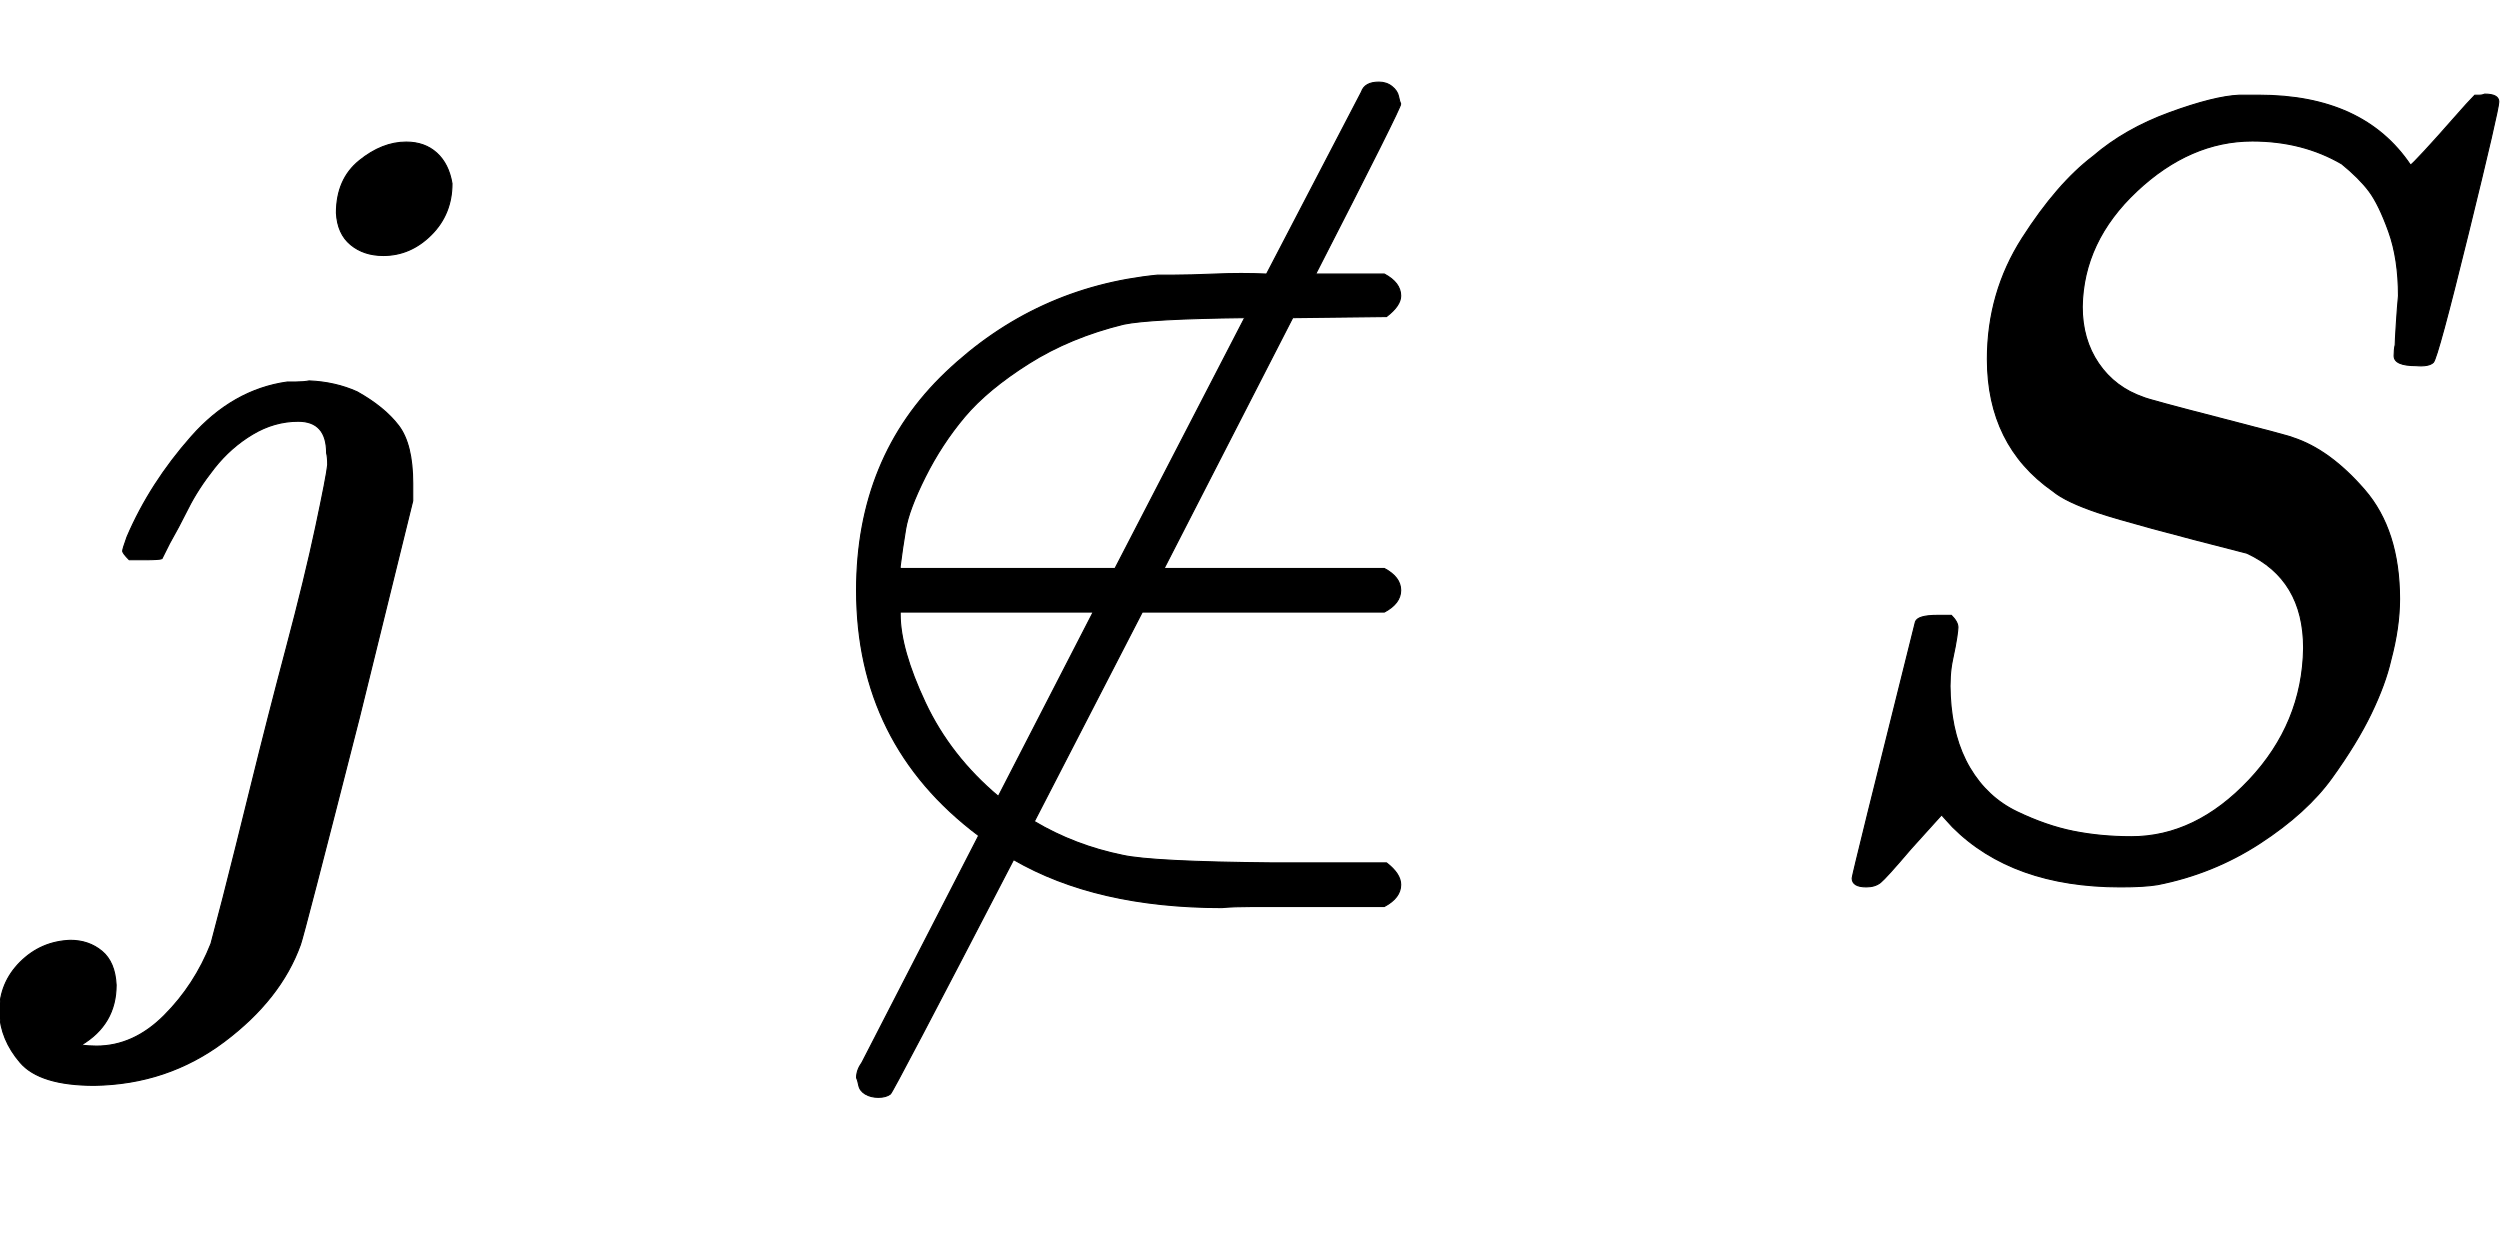
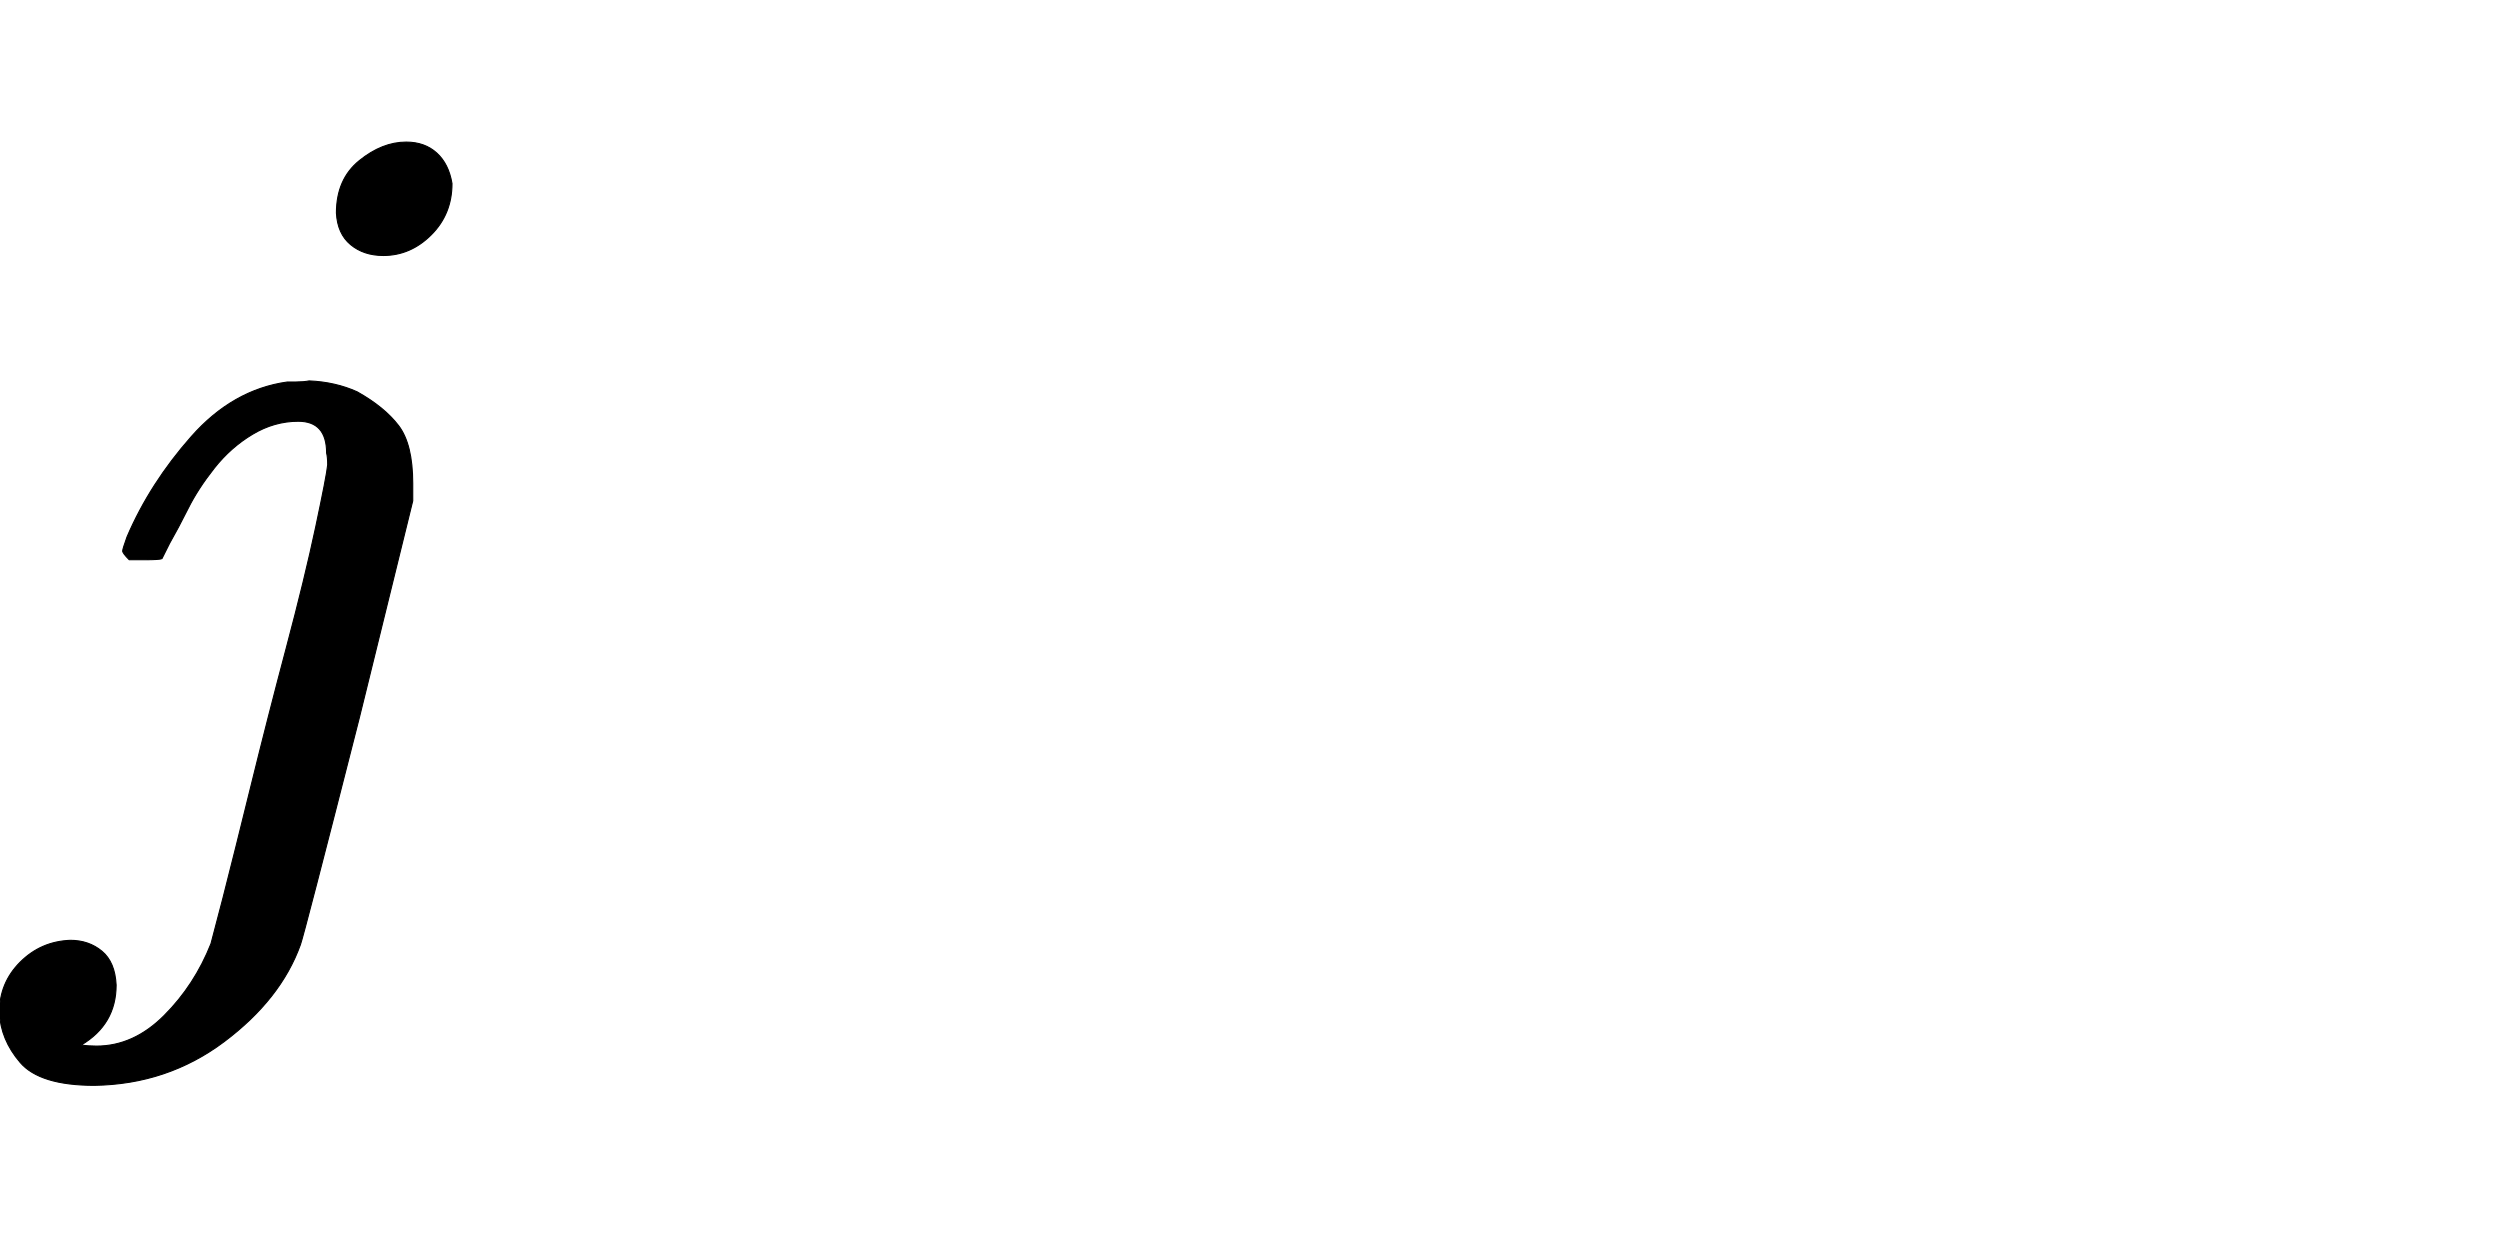
<svg xmlns="http://www.w3.org/2000/svg" xmlns:xlink="http://www.w3.org/1999/xlink" width="5.325ex" height="2.676ex" style="vertical-align:-.838ex;margin-left:-.027ex" viewBox="-11.5 -791.3 2292.6 1152.1" aria-labelledby="MathJax-SVG-1-Title">
  <defs aria-hidden="true">
    <path stroke-width="1" id="a" d="M297 596q0 31 21 48t43 17q17 0 28-10t14-28q0-28-19-47t-44-19q-18 0-30 10t-13 29zm-9-220q0 29-26 29-22 0-42-12t-35-31-24-37-17-32l-7-14q-2-1-16-1h-14q-6 6-6 8t4 13q21 49 59 92t88 50h8q7 0 12 1 24-1 44-10 25-14 38-31t13-53v-16l-49-199Q267-67 264-75q-18-50-70-89T75-204q-50 0-68 21t-19 46q0 27 19 46t46 20q17 0 29-10t13-31q0-36-32-55 6-1 14-1 34 0 62 28t43 66l11 42q11 43 26 104t32 125 27 111 11 57q0 7-1 11z" />
-     <path stroke-width="1" id="b" d="M196 25Q84 109 84 250q0 122 82 200t194 89h15q14 0 38 1t47 0l87 167q3 9 16 9 7 0 12-4t6-9 2-7-78-156h63q15-8 15-20 0-9-13-19l-86-1-118-230h202q15-8 15-20t-15-20H346L247 38q37-22 81-31 27-6 138-7h104q13-10 13-20 0-12-15-20H447q-17 0-28-1-115 0-191 44-111-214-113-215-4-3-11-3t-12 3-6 8-2 7q0 7 5 14L196 25zm18 36l87 169H124v-2q0-32 23-81t67-86zm107 209l119 230q-87-1-111-6-49-12-87-36t-59-49-36-55-18-48-5-34v-2h197z" />
-     <path stroke-width="1" id="c" d="M308 24q59 0 108 52t50 121q0 63-52 87-106 27-136 37t-42 20q-60 42-60 121 0 61 32 111t65 75q29 25 70 40t64 16h18q96 0 139-64 1 0 13 13t26 29 20 22h4q3 0 5 1 13 0 13-7t-28-121-32-118-16-3q-20 0-20 9 0 6 1 10 0 3 1 19t2 26q0 34-9 59t-18 37-25 25q-36 21-82 21-57 0-106-46t-50-106q0-30 15-52t41-31q4-2 70-19t67-18q34-11 66-48t32-100q0-26-8-56-5-22-18-49t-36-59-66-60-94-38q-12-2-34-2-99 0-154 55l-10 11-28-31Q83-14 78-18t-13-4q-13 0-13 8 0 3 58 235 2 6 20 6h13q6-6 6-11 0-2-1-9t-4-21-2-33q2-39 18-66t43-40 52-18 53-5z" />
  </defs>
  <g stroke="currentColor" fill="currentColor" stroke-width="0" transform="matrix(1 0 0 -1 0 0)" aria-hidden="true">
    <use xlink:href="#a" />
    <use xlink:href="#b" x="690" />
    <use xlink:href="#c" x="1635" />
  </g>
</svg>